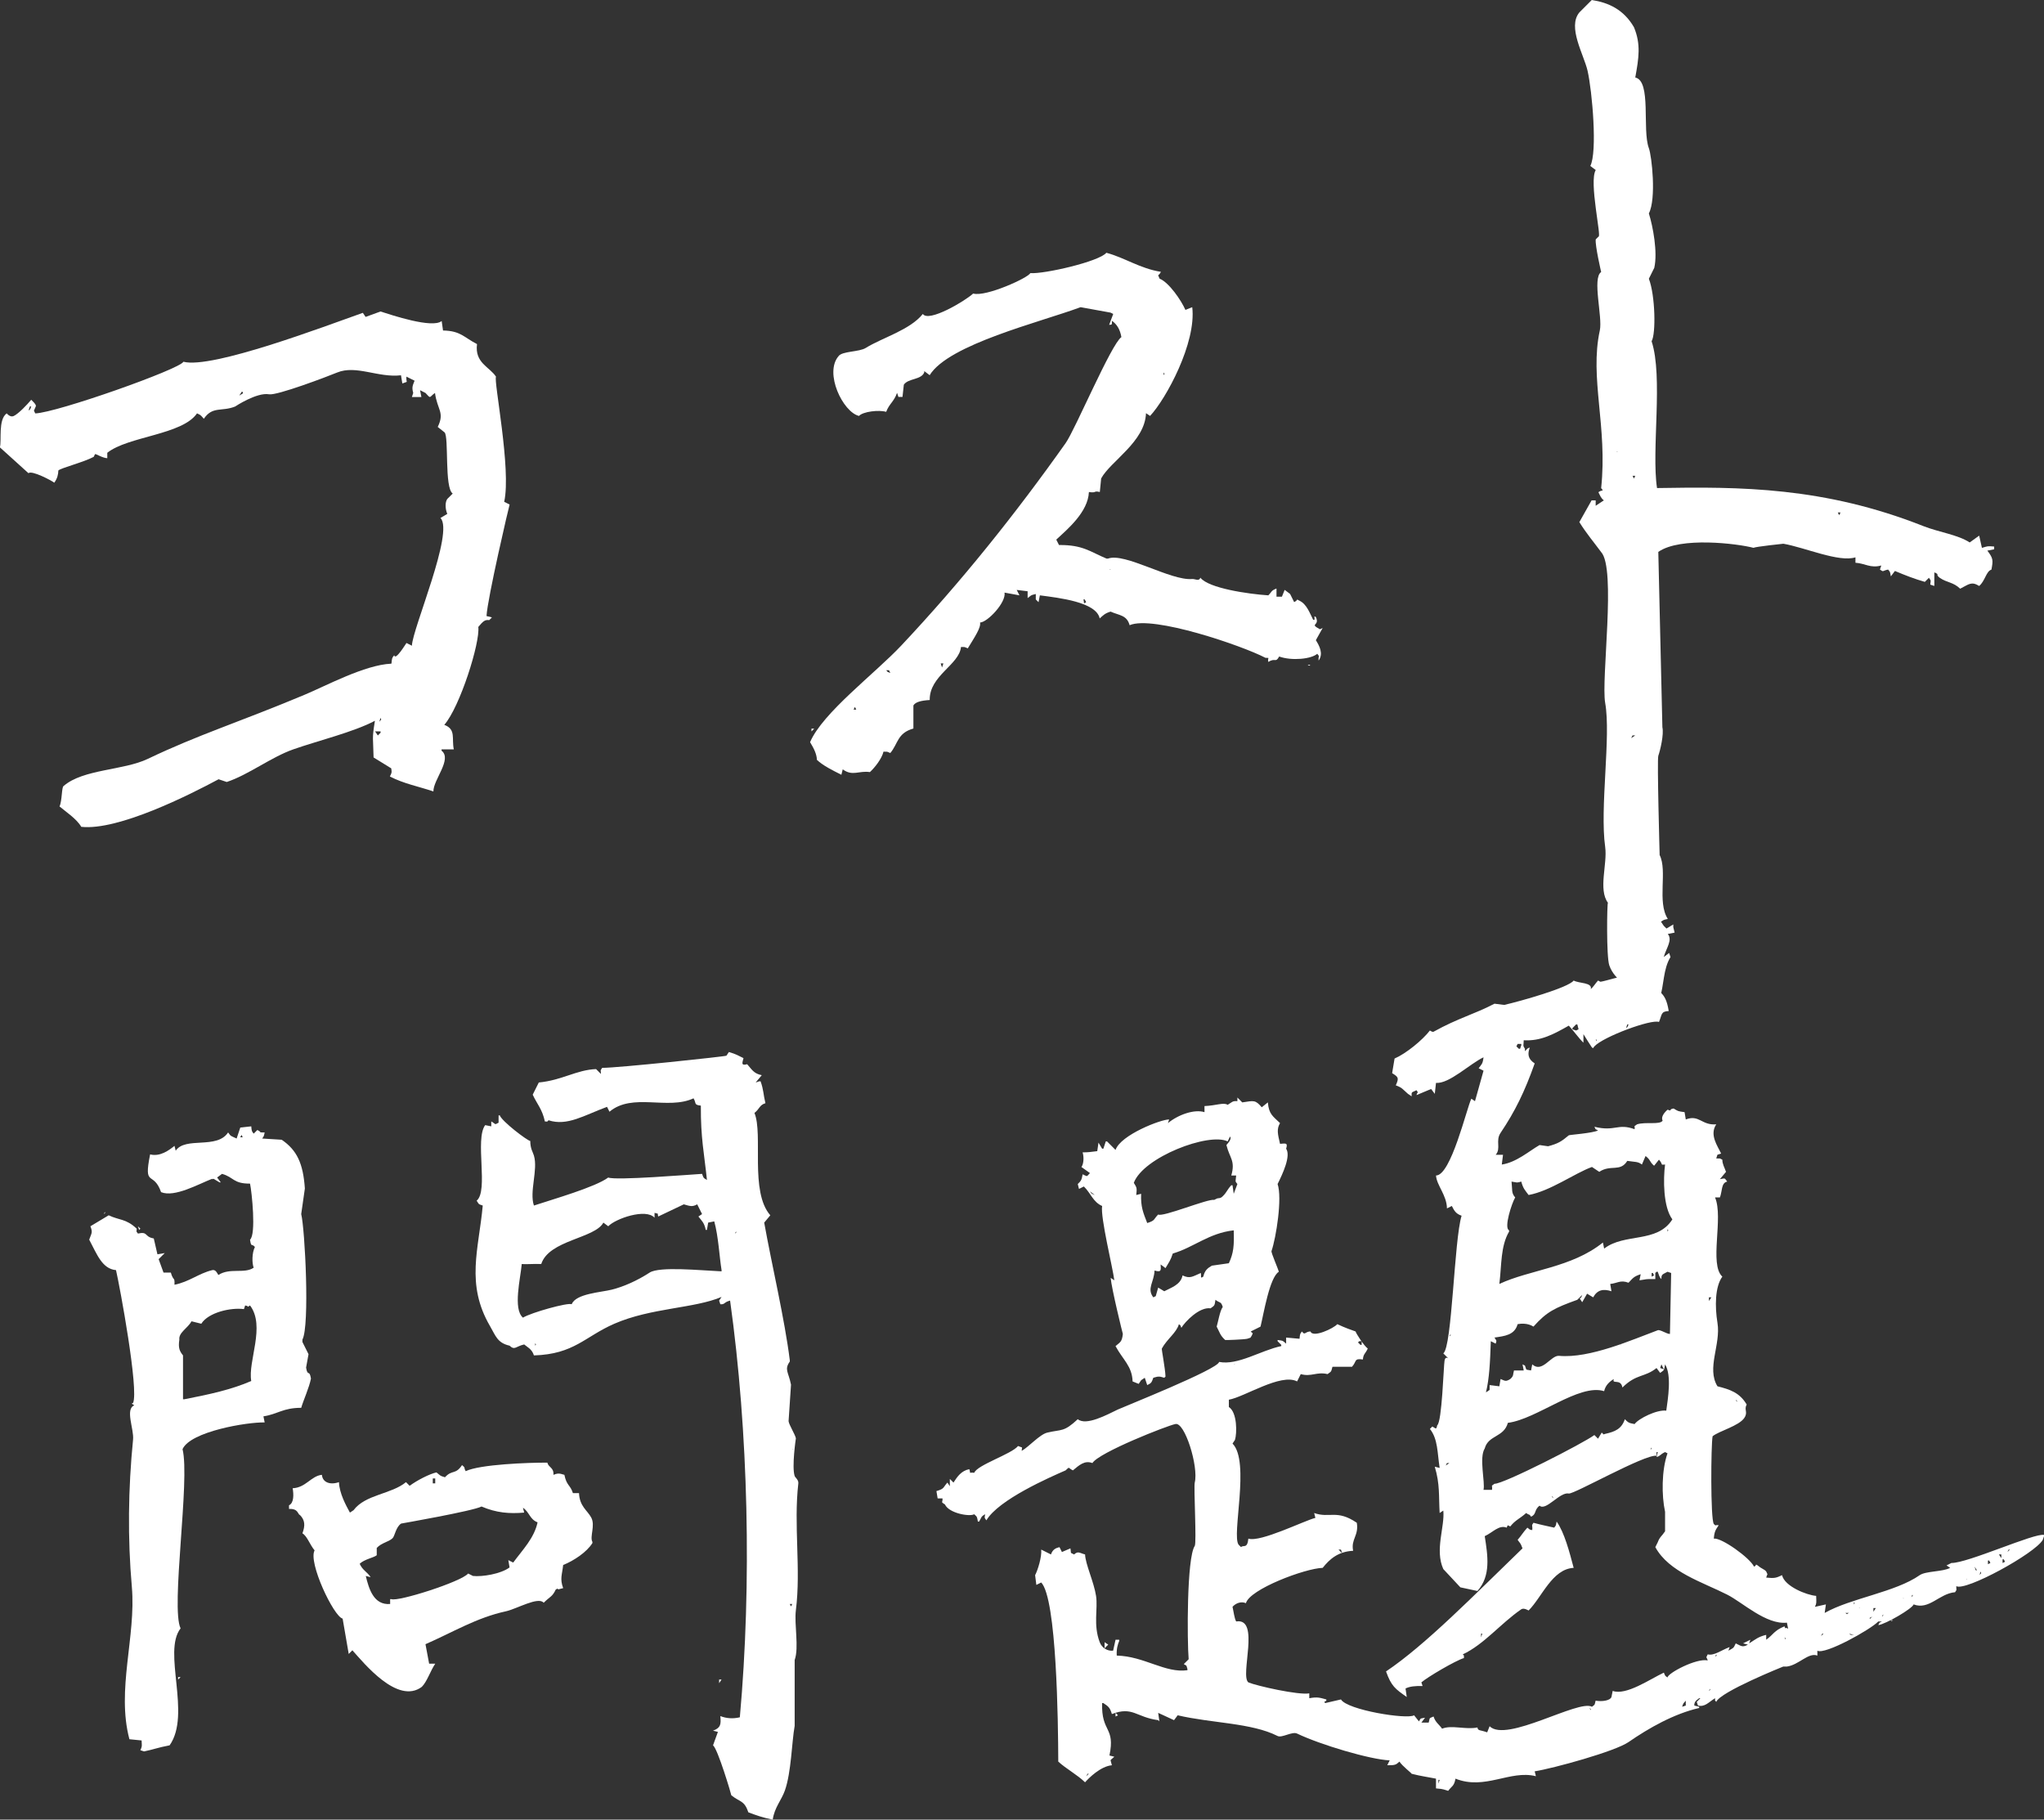
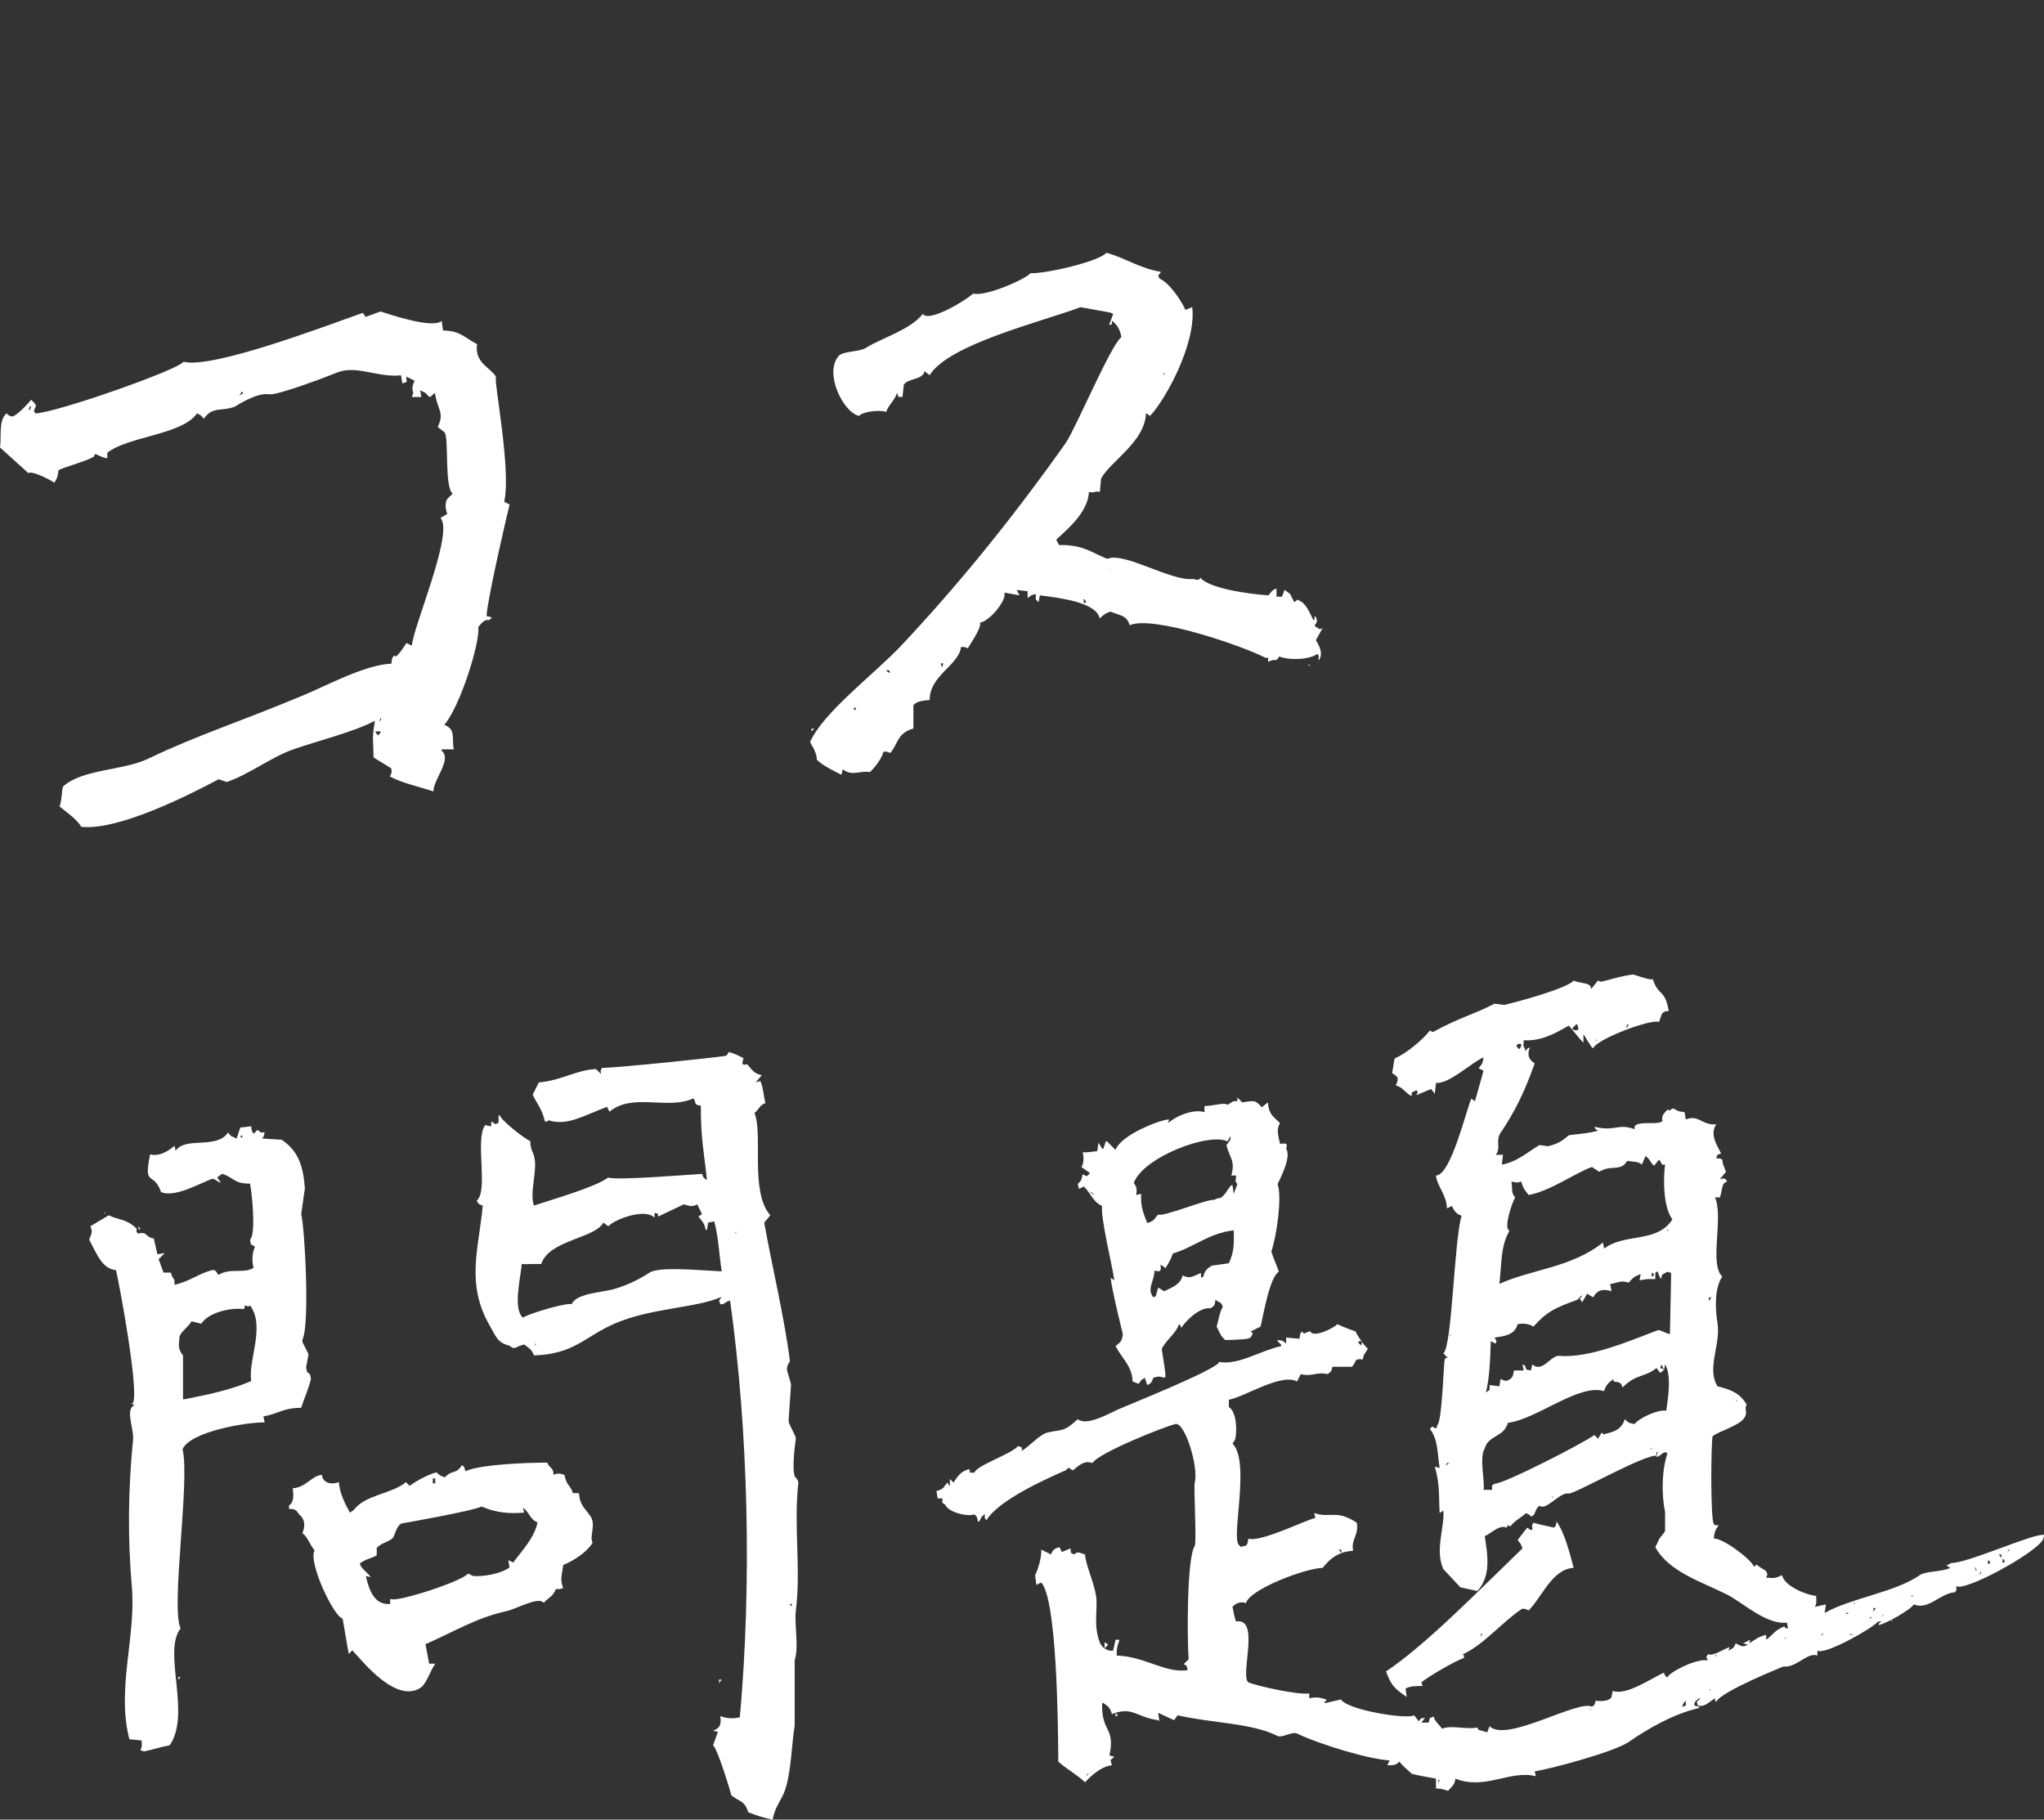
<svg xmlns="http://www.w3.org/2000/svg" id="_レイヤー_2" viewBox="0 0 335.51 298.68">
  <rect x="0" y="0" width="335.51" height="298.68" fill="#333333" stroke="none" />
  <defs>
    <style>.cls-1{fill:#fff;fill-rule:evenodd;stroke-width:0px;}</style>
  </defs>
  <g id="_レイヤー_1-2">
    <path class="cls-1" d="m213.76,106.43l.45.89.22-.22c-.15-.22-.3-.45-.45-.67h-.22Z" />
    <path class="cls-1" d="m214.65,109.11h.45c-.39.22-.05.2-.45,0Z" />
    <path class="cls-1" d="m181.63,41.5c3,.8,5.48,2.57,8.93,3.12-.46.89-.61.16-.22,1.12,1.55.62,3.56,3.57,4.24,5.13.37-.15.74-.3,1.12-.45.7,5.84-4.29,15.04-6.92,17.85-.22-.15-.45-.3-.67-.45-.17,4.71-5.83,7.88-7.36,10.71-.07.74-.15,1.49-.22,2.23-1.08-.26-.47.21-1.79,0-.14,3.27-3.47,6.07-5.36,7.81l.45.89c3.96-.04,5.12,1.12,7.81,2.23h.22c2.77-1.05,10.29,3.66,13.83,3.35.47-.04,1.14.44,1.34-.22,1.36,1.74,7.85,2.68,11.16,2.9.59-.58.41-.76,1.34-1.12v1.34h.89c.15-.37.3-.74.45-1.12.3.22.6.45.89.67l.67,1.34c.82-.41.16-.58.89-.22,1.17.55,1.68,2.05,2.23,3.12h.22c.05-.5-.17-.71.22-.45.72,1.52-1.19,1,.67,2.01.15-.07.3-.15.45-.22-.37.67-.74,1.34-1.12,2.01.58.93,1.28,2.21.45,3.35-.05-1,.24-.51-.22-1.12-.97.87-4.19,1.19-6.25.45-.62,1.12-.58.14-1.79.89-.15-.79.36-.64-.45-.67-3.81-2-18.5-7.02-22.31-5.36-.45-1.68-1.72-1.6-3.12-2.23-.92.27-1.19.58-1.79,1.12-.55-2.7-6.7-3.38-9.82-3.79-.07.37-.15.74-.22,1.12l-.45-.45v-.89c-.95.21-.75.26-1.34.67v-1.12c-.59-.07-1.19-.15-1.79-.22l.45.89c-.82-.15-1.64-.3-2.45-.45.29,1.61-2.8,4.88-4.02,4.91.18.84-.9,2.41-2.01,4.24-.73-.28-.27-.2-1.12-.22-.28,2.92-5.2,4.7-5.13,8.7-1.45.09-2.34.33-2.68.89v3.79c-2.66.75-2.49,2.47-3.79,4.02-.73-.28-.27-.2-1.12-.22-.27,1.15-1.44,2.63-2.23,3.35-1.84-.27-2.84.74-4.46-.45-.07.3-.15.6-.22.89-1.47-.74-3.01-1.49-4.02-2.45-.02-.92-.5-1.89-1.12-2.9,2.03-4.8,10.64-11.26,14.95-15.84,9.8-10.42,18.72-21.55,27-33.25,1.57-2.22,7.46-16.22,9.15-17.4-.22-1.25-.71-2.08-1.56-2.68.02.8,0,.58-.45.67.22-.59.45-1.19.67-1.79-.15-.07-.3-.15-.45-.22-1.64-.3-3.27-.6-4.91-.89-6.64,2.47-21.65,6.09-24.77,11.16-.3-.22-.6-.45-.89-.67v.22c-.51,1.25-2.62.94-3.35,2.01-.07.67-.15,1.34-.22,2.01h-.67c-.07-.22-.15-.45-.22-.67-.52,1.48-1.28,1.77-1.79,3.12-1.19-.36-3.8-.05-4.46.67-2.63-.62-5.75-7.05-3.35-9.82.6-.83,3.37-.66,4.46-1.34,2.7-1.68,7.27-2.95,9.37-5.58.94,1.44,6.95-2.13,8.26-3.35,2.08.6,9.13-2.63,9.37-3.35,2.29.17,11.33-1.9,12.5-3.35Zm-18.07,12.27l.45.45-.45-.45Zm27.44,7.81v-.45c.2.4.22.06,0,.45Zm-8.7,31.91c.05,0-.02.09-.22,0h.22Zm-4.24,4.91c.07.15.15.3.22.45-.54.33-.25.13-.45-.45h.22Zm-23.21,10.49c-.07.22-.15.45-.22.67-.07-.22-.15-.45-.22-.67h.45Zm-8.93,1.12c.07.15.15.3.22.45-.67-.29-.27,0-.67-.45h.45Zm-5.36,6.47h-.45c.07-.15.15-.3.22-.45.07.15.15.3.22.45Zm-7.36,3.12h.45l-.45.45v-.45Z" />
    <path class="cls-1" d="m119.64,172.68c1.24.36,1.49.57,2.4,1-.14.66-.52,1.31.6,1,.74.81,1.06,1.55,2.4,1.8-.33.4-.67.8-1,1.2.68-.18.27-.17.8-.2.52,1.44.44,2.13.8,3.6-.99.3-.93.91-1.8,1.6,1.46,3.54-.8,12.9,2.6,16.8-.33.4-.67.8-1,1.2,1.21,6.77,3.38,15.93,4.2,22.6v.2c-.93,1.34-.23,1.67.2,3.8-.13,2-.27,4-.4,6,.08.61,1.06,2.14,1.2,2.8,0,0-.7,4.67-.2,6.2.07.22.67.64.6,1.2-.79,6.84.45,14.07-.4,20.8-.3,2.35.54,6.12-.2,8.2v10.8c-.48,2.68-.55,7.6-1.6,10.6-.57,1.62-1.72,2.8-2,4.8-1.84-.39-2.53-.66-4-1.2-.69-2.02-1.37-1.64-2.8-2.8.02-.08-2.22-7.62-3-8.2.27-.73.53-1.47.8-2.2-.27-.07-.53-.13-.8-.2,1.25-.48,1.33-1,1.2-2.4.99.39,2.07.47,3.2.2,1.97-21.85,1.41-46.86-1.6-68.4-1.06.27-.82.67-1.6.6-.07-.2-.13-.4-.2-.6.13-.2.27-.4.4-.6-4.47,1.9-11.55,1.77-17.6,4.4-4.86,2.12-6.59,5-13.2,5.2-.31-1.07-1.21-1.44-1.6-1.8-1.36.3-1.53,1.02-2.4.2-2.01-.45-2.29-1.64-3.2-3.2-4.05-6.93-1.84-12.68-1.2-19.8-.81-.27-.59-.2-1-.8,1.99-1.62-.33-10.08,1.4-12.4.33.07.67.13,1,.2v-.8c.78.41.46.62,1.2.2v-1.2h.2c.3.95,4.52,4.16,5,4.2.01,1.28.41,1.77.6,2.4.7,2.33-.78,5.94,0,8.2,3.07-1.02,10.04-3,12.2-4.6,1.16.52,13.4-.48,15.4-.6.27.72.18.63.8,1-.46-4.45-1.03-6.82-1-12.2-1.21-.14-.69-.37-1.2-1.2-4.24,1.97-10.01-.97-13.8,2.2l-.4-.8c-3.75,1.38-6.54,3.21-9.6,2.2-.48.42.03.17-.6.2-.44-2.04-1.27-2.82-2-4.4l1-2c3.85-.37,6.17-2.07,9.4-2.2l.8.8c0-.71-.18-.42.2-1,2.57.01,20.28-1.87,20.4-2,.13-.2.27-.4.4-.6Zm-94.4,30.6c.2.87.4,1.73.6,2.6.4-.07.8-.13,1.2-.2l-1,1c.27.73.53,1.47.8,2.2h1.2c.42,1.5.66.6.6,2,2.45-.49,3.94-1.85,6.2-2.4.57-.14.83.54,1,.8,1.9-1.24,4.27-.15,5.8-1.2-.29-.73-.3-2.43.2-3.4-.54-.65-.6.16-.8-1.2,1.02-.85.3-7.8,0-9.2-2.78.02-2.65-1.06-4.6-1.6-.27.2-.53.4-.8.6.2.27.4.53.6.8h-.2c-.33-.2-.67-.4-1-.6,0,0-.31.17-.2,0-2.27.88-6.19,3.11-8.4,2.2-1.27-3.61-2.92-.62-1.8-6.2,1.64.43,3.14-.7,4-1.4.07.27.13.53.2.8,1.59-2.37,6.76-.18,8.6-3,.53.71.34.5,1.4,1,.2-.6.4-1.2.6-1.8.6-.07,1.2-.13,1.8-.2.08.81.07.78.4,1.2l.6-.6c.98.48-.04.38,1.2.4-.14.72-.14.57-.4,1,1.07.07,2.13.13,3.2.2,2.51,1.72,3.52,3.9,3.8,8-.2,1.4-.4,2.8-.6,4.2.61,2.41,1.42,18.33.2,20.6v.4l1,2c-.13.73-.27,1.47-.4,2.2.27,1.6.53.2.8,1.8-.29,1.49-1.24,3.55-1.6,4.8-3.01,0-3.83,1.04-6.2,1.4.07.33.13.67.2,1-2.9-.07-12.2,1.49-13.48,4.39,1.27,4.98-1.97,26.02-.32,29.41-3.01,3.86,1.8,14.07-1.8,19.2-1.96.37-2.66.69-4.2,1-.2-.07-.4-.13-.6-.2.3-.71.25-.55.2-1.6-.67-.07-1.33-.13-2-.2-2.16-8.13,1.11-16.86.4-25-.7-7.99-.61-16.05.2-24.2.17-1.68-1.34-5.01.2-5.6-.19-.18-.64-.3-.2-.4.97-2.13-2.18-19.13-2.8-21.8-2.27-.21-3.1-2.55-4.4-5,.38-1.1.61-1.12.2-2.2,1-.6,2-1.2,3-1.8,1.73.84,2.83.52,4.6,2.2,0,.61-.19.28.2.8,1.71-.39,1,.54,2.6.8Zm14.6-16.6h-.4c.07-.13.13-.27.2-.4.07.13.13.27.2.4Zm74.6,11c.27.53.53,1.07.8,1.6-.2.13-.4.27-.6.4.57.73.97,1.03,1.2,2.2h.2c.07-.4.13-.8.2-1.2.33-.07.67-.13,1-.2.7,2.54.85,5.9,1.2,8v.2c-3.41-.15-10.2-.84-11.8.2-2.06,1.34-4.27,2.31-6.2,2.8-1.77.45-5.92.65-6.6,2.4-.61-.32-6.66,1.37-8,2.2-1.68-1.41-.39-6.51-.2-8.8.8.07,1.94-.06,3.2,0,1.27-3.95,8.81-4.19,10.2-6.8.27.2.53.4.8.6,1.2-1.26,6.18-2.99,7.6-1.4v-.8c.81.25.42-.09.6.6.04-.02,4.2-2,4.2-2,.99.28,1.39.46,2.2,0Zm6.2,4.8c.07-.13.13-.27.2-.4-.09.22.17.15-.2.4Zm-103.4-3.6c-.08.19.16.14-.2.4.07-.13.13-.27.2-.4Zm5.4,2.4l.4.4-.2.2c-.07-.2-.13-.4-.2-.6Zm18.4,13c2.58,3.41-.38,9.16.2,12.4-3.24,1.41-6.87,2.2-11,3h-.2v-7.2c-.54-.69-.82-1.18-.6-2.6-.15-1.14,1.39-1.89,2-3,.53.13,1.07.27,1.6.4,1.18-1.88,4.89-2.69,7-2.4.07-.2.13-.4.2-.6.79.14.15.39.8,0Zm46.8,6.6v-.4c.18.36.2.05,0,.4Zm-47.4,5.4h.4-.4Zm89.8,11.6s-.02.08-.2,0h.2Zm-35.2,7.2c.09,2.17,1.36,2.82,2,4,.72,1.31-.28,3.18.2,4v.2c-.93,1.5-3.07,2.91-4.8,3.6-.17,1.61-.57,2.23,0,3.8-.27.07-.53.13-.8.2-.3-.26,0-.08-.4,0-.61,1.27-.9,1.11-2,2.2-.86-1.08-4.44,1.02-6.2,1.4-4.87,1.06-8.76,3.47-13.2,5.4.2,1.07.4,2.13.6,3.2h1c-.83,1.24-1.32,2.91-2.2,3.8-3.98,2.98-9.52-3.92-11.4-6l-.6.6c-.33-1.93-.67-3.87-1-5.8-1.48-.36-5.69-9.25-4.6-11.2-.8-.96-1.22-2.34-2-2.8.48-1.28.42-2.17-.4-3-.4-.13-.25-1.08-1.8-1v-.6c.83-.39.77-1.82.6-2.8,2.16-.09,3.05-2.04,4.8-2.2.09,1.15,1.22,1.74,2.8,1.2.07,1.86,1.15,3.81,1.8,5,.2-.13.4-.27.6-.4,1.92-2.58,6.22-2.62,8.6-4.6l.6.6c1.22-.9,3.26-1.95,4.4-2.2.56.43.53.57,1.4.8,1.18-1.3,1.72-.36,2.8-2,.64.52.22.32.6,1,2.3-1.12,10.34-1.42,13.4-1.4.21.83,1.1.79,1,2,.64-.24.89-.3,1.8,0,.37,1.82.96,1.61,1.4,3h1Zm-23.6-2.4v.8h-.4v-.8h.4Zm-21.6.2c.07.13.13.27.2.4-.07-.13-.13-.27-.2-.4Zm26.4,0h.6-.6Zm9.8,5.4c-.07-.27-.13-.53-.2-.8,1.07.72,1.1,1.9,2.4,2.4-.56,2.59-2.42,4.46-4,6.6l-.8-.4c.07.4.13.8.2,1.2-1.44,1.08-4.51,1.56-6,1.4l-.8-.4c-1.07,1.33-11.54,4.68-12.6,4.2h-.2v.8c-2.7.22-3.49-2.49-4-4.6.27.07.53.13.8.2-.57-.88-1.33-1.13-1.8-2.2.78-.75,2.26-.98,2.8-1.4v-1.2c.81-.87,1.97-.98,2.6-1.6.37-.36.53-1.82,1.4-2.4,0,0,11.8-2.06,13.2-2.8,2.43,1.04,4.56,1.21,7,1Zm44,15c-.07.13-.13.27-.2.4-.07-.13-.13-.27-.2-.4h.4Zm-53.2,4h.4-.4Zm-47.6,8h.4l-.4.4v-.4Zm93.4.8l-.4-.8.4.8Zm-4.6-.4h.4c-.13.2-.27.4-.4.6v-.6Z" />
    <path class="cls-1" d="m64.26,108.89c.09-.9.07-.87.45-1.34.18.99,1.91-1.9,2.01-2.01l.89.45c.1-2.83,6.97-18.65,4.69-20.97.37-.22.74-.45,1.12-.67-.36-.84-.37-1.95,0-2.45l.89-.89c-1.39-.9-.6-9.33-1.34-10.04-.37-.3-.74-.6-1.12-.89,1.18-2.41-.08-2.8-.45-5.58-1,.7-.61,1.04-1.56,0l-.89-.45c.07.37.15.74.22,1.12h-1.56c.07-.22.15-.45.22-.67-.27-.94-.08-1.24.22-2.01l-1.34-.67c-.1,1.15.48.68-.67,1.12-.07-.45-.15-.89-.22-1.34-3.74.44-7.36-1.74-10.49-.45-1.64.68-9.88,3.8-11.16,3.57-2.02-.36-5.58,2.01-5.58,2.01-2.22.88-3.71-.1-5.13,2.01-.48-.51-.37-.56-1.12-.89-2.43,3.54-11.31,3.75-14.73,6.47v.89c-.82-.04-1.83-.73-2.01-.67-.07.15-.15.3-.22.45-1.62.87-5.33,1.81-5.8,2.23-.03.67-.15,1.29-.67,2.01-.42-.34-3.71-2.08-4.24-1.56-1.52-1.36-3.54-3.2-4.69-4.24.32-1.15-.32-4.53,1.12-5.58,0,0,.54.69,1.12.45.77-.33,2.3-1.94,2.9-2.68l.45.45c.53.64.31.5,0,1.34.07.15.15.3.22.45,3.57-.13,23.71-7.25,24.32-8.48,4.71,1.22,23.3-5.86,29.45-8.03.15.22.3.45.45.67.82-.3,1.64-.6,2.45-.89,1.78.57,8.53,2.84,10.04,1.56.07.52.15,1.04.22,1.56,2.9.05,3.44,1.14,5.58,2.23-.41,3.12,2.1,3.75,3.12,5.36-.44.54,2.54,15.2,1.34,20.53l.89.45c-.06.06-3.65,15.44-3.79,18.3.3.07.6.15.89.22l-.45.45c-.7-.1-1.01.18-1.79,1.12.32,2.56-3.01,13.12-5.58,16.07,1.97.74,1.18,2.25,1.56,4.02h-2.01v.22c1.79,1.4-1.38,4.79-1.34,6.69-2.6-.87-4.8-1.25-7.14-2.45.3-.69.34-.56.22-1.34-.97-.59-1.93-1.19-2.9-1.79-.06-3.36-.29-2.89.22-6.02-3.41,1.83-9.54,3.33-13.39,4.69-3.65,1.28-7.31,4.15-10.93,5.36-.45-.15-.89-.3-1.34-.45-4.68,2.51-16.44,8.47-22.54,7.81-.78-1.35-2.65-2.55-3.57-3.35.43-.9.34-3.22.67-3.35,3.2-2.79,9.82-2.54,13.83-4.46,8.34-3.99,14.73-5.92,25.66-10.49,3.58-1.49,9.94-4.94,14.28-5.13Zm5.8-56.9l.45.45-.45-.45Zm-30.79,12.94c.15-.22.3-.45.45-.67.44.34-.12.42-.45.67Zm-34.14,1.79c-.29.67,0,.27-.45.67.07-.22.15-.45.22-.67h.22Zm57.12,51.77c.07-.22.15-.45.22-.67.18.55.08.19-.22.67Zm.22,1.56v.22l-.45.45c-.15-.22-.3-.45-.45-.67h.89Z" />
-     <path class="cls-1" d="m261.28,0c2.78.43,5.25,1.58,6.92,4.46,1.17,2.8.8,5.06.22,8.26,2.69.59,1.1,8.57,2.23,11.6.48,1.28,1.25,8.31,0,10.71.67,2.12,1.47,6.39.89,8.93-.3.59-.6,1.19-.89,1.79,1.05,2.71,1.18,9.06.45,10.26,1.92,5.85-.05,17.91.89,24.1,13.65-.24,27.43-.2,43.73,6.25,2.54,1,5.64,1.4,7.59,2.68.52-.37,1.04-.74,1.56-1.12.15.67.3,1.34.45,2.01.95-.28.88-.32,2.01-.22v.45c-.37.07-.74.15-1.12.22.96,1.26.97,1.56.67,3.12-.88.27-1.03,1.86-2.01,2.68-1.3-.8-1.7-.26-3.12.45-1.17-1.12-2.16-.96-3.35-1.79-.82-.61.1-.48-.89-.89v2.23c-.22-.07-.45-.15-.67-.22.05-.74.21-.51-.22-1.12l-.67.67c-1.65-.47-3.2-1.07-4.91-1.79-.22.3-.45.6-.67.89-.14-.81-.09-.68-.45-1.12-.98.19-.68.47-1.34,0,.07-.22.15-.45.22-.67-1.78.49-2.62-.34-4.24-.45v-.89c-2.69.87-8.3-1.62-11.83-2.23,0,0-4.52.47-4.91.67-2.62-.69-12.01-1.86-15.62.67.22,9.59.45,19.19.67,28.78.27,1.18-.35,3.77-.67,4.69-.22.64.22,16.29.22,16.29,1.32,2.62-.46,7.67,1.34,10.49-.8.16-.64.16-1.12.45.15.22.3.45.45.67l.45.45c.37-.22.74-.45,1.12-.67v.45c.07.3.15.6.22.89-.37.07-.74.15-1.12.22.8,1.01-.21,2.24-.67,3.79.3-.22.6-.45.89-.67.07.22.15.45.22.67-1.24,2.06-1.01,4.44-1.79,6.92-1.8-.31-1.77-.19-3.35.45-1.16-2.57-3.96-3.25-4.91-6.02-.49-1.45-.37-10.16-.22-10.26-1.62-2.19-.06-6.37-.45-9.15-.91-6.45.98-18.15,0-23.65-.69-3.9,1.84-22.09-.67-24.77-1.2-1.63-2.41-3.04-3.57-4.91.67-1.19,1.34-2.38,2.01-3.57h.67v.89c.45-.3.89-.6,1.34-.89-.49-.39-.6-.76-.89-1.34.64-.48.96-.05.45-.67,1.07-10.13-1.93-18.05-.22-25.88.48-2.21-1.29-8.59.22-9.59,0,0-1.02-4.37-.89-5.36l.45-.45c.56.16-1.6-9.04-.45-10.93-.3-.22-.6-.45-.89-.67,1.18-2.27.32-12.23-.45-15.62-.6-2.64-3.35-7.19-1.34-9.59l2.01-2.01Zm4.24,74.08c.05,0-.02.09-.22,0h.22Zm2.9,4.02c-.07.15-.15.3-.22.45-.07-.15-.15-.3-.22-.45h.45Zm33.69,6.02c-.07.15-.15.3-.22.45-.07-.15-.15-.3-.22-.45h.45Zm-37.04,25.21l-.45-.45.45.45Zm3.35,11.38c-.22.15-.45.3-.67.45.07-.15.15-.3.22-.45h.45Zm-4.24,10.93l-.45-.45.45.45Z" />
    <path class="cls-1" d="m298.11,261.95c.04,1.13.08,1.21-.2,1.8.6-.13,1.2-.27,1.8-.4-.07.47-.13.93-.2,1.4,4.31-2.44,11.58-3.39,15.6-6.2.99-.69,3.8-.54,5-1.2-.2-.13-.4-.27-.6-.4l.8-.4c2.64.05,13.72-4.99,15.2-4.6v.2c-.07.2-.13.4-.2.6-1.24,2.22-12.72,8.51-14.2,7.6-.02.79.18.41-.2,1-2.6.21-4.24,2.97-6.8,2-.23.71-4.57,3.23-5.8,3.4.07-.13.13-.27.2-.4.13-.07.27-.13.4-.2h-.6c-1.27,1.33-8.74,5.5-10,4.8v.8c-1.46-.57-3.06,1.55-5,1.8h-.6s-10.36,4.15-11,5.8c-.39-.49-.11-.08-.2-.6-1.08.67-1.66,1.48-2.8,1.2-.07-.2-.13-.4-.2-.6l.6-.6h-.2c-.61.44-.81.66-.8,1.2.27.07.53.13.8.2v.2c-4.17.96-8.27,3.3-11.6,5.6-2.23,1.54-12.33,4.31-15.4,4.8.07.27.13.53.2.8-4.24-1.07-8.36,2.34-13.2.4-.22,1.27-.63,1.22-1.2,2-1.27-.42-1.21-.29-2-.4v-1.6c-1.87-.37-2.33-.38-4-.8,0-.11-1.51-1.25-2-2-.58.55-.75.61-2,.6l.4-.8c-3.25-.14-11.43-2.59-15.2-4.4-.81-.39-2.49.76-3.2.4-4.26-2.17-10.83-2.09-16.4-3.4-.2.27-.4.53-.6.8-.87-.4-1.73-.8-2.6-1.2.07.47.13.93.2,1.4l-.2-.2c-3.63-.48-4.18-2.32-7.6-1-.31-1.07-.59-1.27-1.4-1.8h-.2c-.16,4.88,2.2,3.84,1.2,8.6.27.07.53.13.8.2-.81.79-.66.24-.4,1.4-1.86.17-3.8,2.11-4.4,2.8-1.3-1.26-3.08-2.19-4.4-3.4-.02-6.46-.25-26.75-2.8-29.4l-.8.4c-.07-.53-.13-1.07-.2-1.6.43-.81,1.12-3,1-4.2.53.27,1.07.53,1.6.8.29-.85.81-1.05,1.4-1.2l.4.8c.47-.2.93-.4,1.4-.6.16.99-.13.6.6,1,.66-.61.9-.23,1.8,0,.05,1.58,1.45,4.52,1.8,6.8.33,2.13-.49,4.72.6,7.6.36.96,1.29,1.49,2.2,1.4.13-.6.27-1.2.4-1.8h.6v.2c-.21.48-.48,1.32-.4,2.4,4.53.11,7.94,2.92,11.6,2.4v-.2c-.26-.77,0-.42-.6-.8l.8-.8c-.25-3.02-.33-16.61,1-18.6.33-.49-.19-9.65,0-10.4.66-2.58-1.65-10.07-3.2-9.6-1.27.24-12.52,4.65-13.6,6.4-1.28-.49-2.16.34-3.2,1.2-.86-.41-.46-.69-1.2,0-2.56,1.12-11.01,4.8-13,8.2-.36-.52-.32-.32-.2-1-.73.39-.58.54-1,1.2h-.2c-.15-.88-.12-.74-.6-1.2-.76.44-4.14-.16-4.8-1.6-.76-.5-.36-.24-.4-1h-.8c-.07-.4-.13-.8-.2-1.2,1.34-.4,1.03-.53,1.8-1.4.13.2.27.4.4.6v-1.2l.6.6c.62-.96,1.26-1.93,2.6-2.2.29.96-.19.45.8.6.5-1.3,6.11-3.06,7.2-4.4.9.39.61,0,.6.8,1.21-.7,2.95-2.7,4.2-3,2.4-.57,2.68-.04,5-2.2,1.39,1.13,4.79-.73,6.6-1.6.84-.4,16.43-6.6,16.6-7.8,3.11.6,6.85-1.9,10.2-2.6v-.2l-.6-.6v-.2c1.02.12.86.16,1.4.6v-1c.73.07,1.47.13,2.2.2.08-.81.07-.78.4-1.2.5.72.46.02,1.4,0,.37,1.1,3.8-.5,4.4-1.2,1.43.67,2.22.91,3,1.2.08.33,1.36,2.34,2,2.8-.39.88-.73.86-.8,1.8-1.52-.23-.97.34-1.8,1.2,0,0-3.14-.02-3.2,0-.22.92-.21.75-.8,1.2-1.79-.43-2.66.49-4.4,0l-.6,1.2c-2.66-1.4-8.68,2.58-11.2,3v1.2c1.39.89,1.34,4.33,1,5.4-.13.2-.27.4-.4.6,2.93,2.94-.19,15.07,1,16.6l.4.4c.38-.43,1.03.35,1.2-1.4,1.94.67,9.29-3,11-3.4-.07-.27-.13-.53-.2-.8,2.54.91,3.7-.64,7,1.6.36,2.12-1,2.7-.6,4.6-2.44.12-3.84,1.34-5,2.8-2.92.09-11.99,3.51-12.6,5.8-.81-.36-1.71.03-2.2.6.17.71.3,1.89.6,2.4,4.01-.65.58,8.86,2,10,1.38.58,8.28,2.13,10,1.8v.8c1.38-.26,1.81-.06,2.8.2v.2c-.34.29-.42,0-.2.4.87-.2,1.73-.4,2.6-.6,1.02,1.74,10.89,3.32,12,2.6.27.33.53.67.8,1,.41-.63.1-.41,1-.6-.2.27-.4.53-.6.8h1.2c.24-.9.01-.64.8-1,.31.98.87,1.25,1.4,2,1.56-.65,3.9.2,5.8-.2.1.59.38.36,1.6.8.13-.33.27-.67.4-1,2.76,2.76,14.59-4.45,16.8-3.2.54-.44.38-.14.6-1,1.03.19,2.38,0,2.6-.6.07-.33.13-.67.2-1,2.21.8,6.12-1.93,8.4-3,.26.6.13.45.6.8.03-.72,4.78-3.22,6.6-2.8-.22-.75-.35-.24,0-1,1.01.28,2.27-.7,3.6-1.2-.07.2-.13.4-.2.6,1.03-.55.83-.5,1.2-1.2.84.39,1.09.73,2,.2-.27-.07-.53-.13-.8-.2l1.2-.6c-.07.2-.13.4-.2.6,1.05-.65,1.46-1.08,2.8-1.4v.8c1.19-.84,1.24-1.48,3-2.2.25.68,0,0,.6.4-.07-.33-.13-.67-.2-1-3.42.36-7.27-3.32-9.8-4.6-4.03-2.05-9.58-3.7-11.8-7.8l.4-.8c.31-.87.67-.99,1.2-1.8v-3.2c-.58-2.65-.58-6.82.4-9.6-.13-.07-.27-.13-.4-.2-.83.38-.78.67-1.4.8.07-.27.13-.53.2-.8h-.2v.6c-1.96-.26-13.58,6.36-14.4,6.2-1.48-.3-3.75,2.93-4.8,2-.92.67-.47,1.42-1.4,1.8-.3-.49-.24-.18-.8-.6-1.03.93-1.79,1.16-2.6,2.2-.6-.2-.31-.36-.6.2-1.27-.49-2.24.77-3.6,1.4.49,3.17,1.05,6.5-1.2,9-.93-.2-1.87-.4-2.8-.6-.93-1-1.87-2-2.8-3-1.43-3.13.27-6.95,0-9.6-.2.13-.4.27-.6.4-.17-2.85.07-4.67-.8-7.6.27.07.53.13.8.2-.39-2.5-.28-4.76-1.6-6.4l.4-.4c.57.3.63.61.8-.2.78-.54,1.05-9.71,1.2-10.6.07-.4.24-.61.6-.4l-.8-.8c1.45-1.06,1.77-18.57,3-22.6-.92-.31-1.21-.81-1.6-1.6l-.8.4c-.04-2.19-1.69-3.77-1.8-5.4,2.46.02,5.04-11.07,5.8-12.6.2.13.4.27.6.4.47-1.67.93-3.33,1.4-5l-.8-.4c.48-.68.66-.65.8-1.8-2.25,1.06-5.63,4.38-7.8,4.2-.07.6-.13,1.2-.2,1.8-.2-.27-.4-.53-.6-.8-.8.33-1.6.67-2.4,1,.2-.75.38-.16,0-.8-.83.43-.82.18-.8,1-.2-.13-.4-.27-.6-.4-.95-.83-.92-1-2-1.4.55-1.22.43-1.36-.6-2,.13-.8.27-1.6.4-2.4,1.88-.81,4.57-3.01,5.8-4.6,0,0,.41.3.6.2,4.07-2.26,6.7-2.87,10-4.6.53.07,1.07.13,1.6.2,2.66-.61,10.51-2.82,11.4-4,.84.48,3.12.3,2.8,1.4.47-.38.78-.97,1.2-1.4.13.07.27.13.4.2.93-.14,3.42-1,5.4-1.2,0,0,2.67.94,3,.8h.2c.87,2.76,2.02,1.6,2.6,5.2-1.31.08-1.07.53-1.6,1.8-1.21-.51-9.08,2.38-10.6,4-.31.33.02.34-.4.2-.46-.74-.91-1.37-1.4-2.2v1.4c-.69-.65-1.73-2.09-2.4-2.8-2.47,1.4-4.61,2.57-7.4,2.4-.02,1-.18.81.2,1.4v.4c.51-.51.33-.45.8-.6-.38.99-.36,1.85.8,2.6-1.65,4.64-3.21,7.85-5.6,11.4-.88,1.3.12,2.54-.8,3.6h1.2c-.07.53-.13,1.07-.2,1.6,2.41-.36,4.47-2.21,6.2-3.2.47.07.93.13,1.4.2,1.63-.44,2.18-.77,3.4-1.8.09-.08,3.95-.35,4.8-.8-.13-.07-.27-.13-.4-.2-.07-.13-.13-.27-.2-.4,3.41.84,3.81-.62,6.6.4.1-.72-.3-.27.4-.8,1.41-.45,3.74.12,4.2-.6-.27-.51.09-1.17.8-1.8.97.32,0-.04,1-.2.79.47.68.45,1.8.6.07.4.13.8.2,1.2,2.21-.85,2.59,1,5,.8-1.15,1.73.21,3.52.8,4.8-.84.31-.49-.04-.8.8.81.04.37-.1,1,.2,0,.75.34,1.23.6,2-.33.4-.67.8-1,1.2.84-.11.7-.31,1.2.4-1.01.2-.79,1.55-1.2,2.6h-.8c1.43,3.3-1,10.99,1.2,13-1.21,1.65-1.24,4.9-.8,7.6.58,3.54-1.83,7.44,0,10.4,2.01.51,3.63,1.01,4.8,3-.5.85.27,1.22-.4,2.2-.9,1.32-4.11,2.12-5.2,3-.27,1.41-.36,13.57.2,14.4.49.43-.02.12.8.2-.47.72-.71.98-.8,2.2,1.25-.19,5.93,3.16,6.6,4.6.58-.26.06-.5.6-.2.72.62,1.07.59,1.4,1,.31.74.22.18,0,1,1.38.14,1.62.06,2.6-.4.41,1.84,4.05,3.28,5.6,3.4Zm-39.2-93.8c.07.27.13.53.2.8-.13.07-.27.13-.4.2-.2-.07-.4-.13-.6-.2v-.2l.6-.6h.2Zm8.4,0c-.26.6,0,.24-.4.6.07-.2.13-.4.2-.6h.2Zm-5.2,2.8c-.07-.13-.13-.27-.2-.4.36.26.12.21.2.4Zm-12.4.4v.2c-.07.2-.13.4-.2.6h-.2l-.4-.4c.07-.13.13-.27.2-.4h.6Zm-46.6,8.8l.8.8c1.92-.29,2.14-.44,3.2.8.33-.27.67-.53,1-.8.17,1.98.85,2.27,2,3.4-.59.98-.37,1.81,0,3.4.84-.05,1.34-.25,1,.8.81,1.18-.56,4.11-1.4,5.8.79,2.29-.24,8.8-1,11-.09.26,1.08,2.87,1.2,3.4-1.52.93-2.48,6.88-3,9-.53.27-1.07.53-1.6.8.38.5.39,0,.2.6-.39.61-.04.32-.8.6-.54.12-3.58.24-3.6.2-.85-.77-.9-1.25-1.4-2.2.19-.56.55-2.72,1-3.2-.28-.99-.48-.62-1.2-1.2-.15,1.07-.16.91-.8,1.4-1.86-.27-4.2,2.22-4.8,3.2-.25-.6,0-.24-.4-.6-.38,1.4-1.94,2.42-2.8,4-.07.13.55,3.19.6,4.6l-.2.2c-.87-.29-1.04-.22-1.8,0-.28.74-.28.87-1,1.2-.13-.4-.27-.8-.4-1.2-.2.13-.4.27-.6.4-.13.2-.27.4-.4.6-.33-.13-.67-.27-1-.4-.08-2.53-1.62-3.58-2.8-5.8.73-.64,1.06-.65,1.2-2-.03-.02-1.85-7.44-2-9.2.2.13.4.27.6.4-.25-2.06-2.32-10.41-2-12.2-1.5-.65-1.85-2.09-3-3.2l-.8.4c-.07-.27-.13-.53-.2-.8.53-.53.63-.62.8-1.6.84.36.57.47,1.2-.2-.47-.33-.93-.67-1.4-1,.3-.37.48-1.41.2-2.4,1.03,0,1.28-.07,2.4-.2.07-.47.13-.93.2-1.4.2.33.4.67.6,1h.2c.13-.4.27-.8.4-1.2h.2l1.4,1.4c.83-2.46,7.47-5.03,8.8-5-.07.2-.13.4-.2.6,1.7-1.4,4.35-2.32,6-1.8v-1c1.89-.07,3.17-.65,3.8-.2.73-.44.8-.68,1.6-.6v-.6Zm-1.8,7.8c.53,2.16,1.5,2.55.8,5h.8c-.07.97-.25.88.2,1.4-.2.53-.4,1.07-.6,1.6-.07-.47-.13-.93-.2-1.4h-.2c-.74.8-.7,1.12-1.4,1.8-.42.44-.69.25-1,.4-.13.07-.27.13-.4.2-1.03-.22-8.46,2.88-9.2,2.4-.8.81-.44.98-1.8,1.4-.66-1.7-1.08-2.63-1-4.8-.27.07-.53.13-.8.2.13-1.17.1-1.19-.4-2,1.56-4.21,12.32-8.31,15.4-6.8l.4-.8c.24.32-.06.79-.6,1.4Zm70.2,3.4c.27-.33.53-.67.8-1,.78.89.13.86,1,.8-.31,2.39-.32,6.97,1.2,9-2.52,3.97-7.82,2.19-11.2,4.8-.07-.33-.13-.67-.2-1-5.15,4.14-11.98,4.45-17,6.8.39-3.14.18-6.17,1.6-8.6v-.2c-.9-.38.45-4.48,1-5.4-.66-.75-.44-1.2-.6-2.6,1.07.16.73.23,1.6,0,.3,1.16.65,1.45,1.2,2.2,3.56-.64,7.61-3.6,10.4-4.6.4.27.8.53,1.2.8,1.87-1.26,3.44.09,4.6-1.8,1.27.2,1.73.08,2.4.6.2-.47.4-.93.6-1.4.9.7.58.89,1.4,1.6Zm-91.8,4.8c-.59-.27-.45-.12-.8-.6.27.2.53.4.8.6Zm94,6v-.4c.18.36.2.05,0,.4Zm-72,5.2c-.93.13-1.87.27-2.8.4-.73.44-1.14.76-1.4,1.8-.56.38-.29-.02-.4-.6-1.38.59-1.77.98-3,.4-.31,1.56-1.91,2.01-3,2.6-.33-.2-.67-.4-1-.6-.13.47-.27.93-.4,1.4-.13.07-.27.13-.4.2-1.11-1.45.14-2.52.2-4.4,1.12.31,1.07,0,1-1,.27.2.53.4.8.6.57-.97.83-1.26,1.2-2.4,3.35-.95,5.91-3.35,10-3.8.08,2.46-.01,3.71-.8,5.4Zm70,1.6l.2-.2h.2c.19.51.24.86.6,1.2-.03-.82.21-.75,1-1.2.2.07.4.13.6.2-.07,3.33-.13,6.67-.2,10-.45.07-1.59-.75-2-.6-4.13,1.53-11.16,4.66-16.2,4.2-1.35-.12-2.75,2.89-4.4,1.4-.07.33-.13.67-.2,1-.99-.21-.67.07-1-.8-.13-.07-.27-.13-.4-.2.07.33.13.67.2,1h-1.6c-.2.69,0,.86-.6,1.4-.74.47-.86.32-1.6,0-.07.4-.13.8-.2,1.2-.53-.07-1.07-.13-1.6-.2v.8c-.2.13-.4.27-.6.4.56-2.28.68-4.97.8-8.4l.8.4c.22-.63.07-.49-.2-1,1.67-.25,3.3-.39,3.8-2.2.57-.11,1.66-.19,2.6.4,2.18-2.44,3.46-3.05,7.2-4.4l.8-.8c-.26.6,0,.24-.4.6.13.2.27.4.4.6.27-.47.53-.93.8-1.4.33.2.67.4,1,.6.67-1.24,1.67-1.44,3-1-.07-.4-.13-.8-.2-1.2,1.13-.1,1.68-.71,3-.2.74-.76.79-.99,2-1.4-.07.33-.13.67-.2,1,1.36-.18.77-.22,2.6-.2v-1Zm-.4,0c.07.13.13.27.2.4-.13.07-.27.13-.4.2v-.6h.2Zm9.6,4c-.13.2-.27.4-.4.6v-.6h.4Zm-9.4,3.8c.07.13.13.27.2.4-.07-.13-.13-.27-.2-.4Zm-33.6,2.6c.07-.13.13-.27.2-.4-.09.22.17.15-.2.4Zm-14.4.8v.6h-.2l-.4-.4.2-.2h.4Zm42.6.6s-.02.08-.2,0h.2Zm-63.4,3.2s-.02.08-.2,0h.2Zm70.4.8c-.2-.07-.4-.13-.6-.2.07-.2.13-.4.2-.6l.4.8Zm.4,6.8c-1.51-.21-4.55,1.29-5.2,2.2-.98-.17-1.07-.27-1.6-.8-.54,1.62-1.64,2.05-3.2,2.4-.61.15-.09.18-.6-.2-.2.33-.4.67-.6,1l-.6-.6c-1.82,1.35-14.96,8.08-16.4,8-.68.55-.31,0-.4,1h-1.4c.3-1.24-.76-5.27.2-6.8.6-2.22,3.13-1.79,3.8-4.2,4.79-.61,11.7-6.51,15.8-5.2.23-.99.87-1.56,1.6-2-.4.96,1.15-.14,1.4,1.4,2.31-2.29,3.63-1.62,5.6-3.2.2.27.4.53.6.8.64-.49.65-.33.8-1.4,1.12,1.78.47,5.63.2,7.6Zm-25.4-7.2v.8-.8Zm-30.4.2l.4.4-.4-.4Zm67,4.8l-.4-.4.4.4Zm.4.8c-.07-.13-.13-.27-.2-.4.36.26.12.21.2.4Zm-14.2,7.8c.07-.13.13-.27.2-.4-.09.22.17.15-.2.4Zm-33,2.2c-.2.13-.4.27-.6.4.07-.13.13-.27.2-.4h.4Zm42.8,4.8l-.6-.6.6.6Zm-25.8,1c-.07-.13-.13-.27-.2-.4.36.26.12.21.2.4Zm.6,3.8c1.29,1.81,2.11,5.01,2.8,7.6-3.53.19-5.19,4.79-7.4,7,0,0-.78-.49-1.2-.2-3.41,2.35-6.12,5.77-9.6,7.4.42.47.09-.02.2.6-1.44.44-6,3.13-7,4,.07.2.13.4.2.6-1.2-.04-2.11.06-2.8.4.07.47.13.93.2,1.4-1.88-1.33-2.53-1.76-3.4-4.2,6.52-4.38,14.53-12.6,22.4-20.2-.35-1-.45-.85-.8-1.4.6-.67.84-1.17,1.6-2,.57.41.25.3.8.4.09-.84-.21-.65.2-1.2,1.59.43,2,.47,3.4.8.32-.4.26-.28.4-1Zm16.6,1.6c.07.13.13.27.2.4-.07-.13-.13-.27-.2-.4Zm-94.8.8c.07.13.13.27.2.4-.07-.13-.13-.27-.2-.4Zm42.8,2.2c.07.2.13.4.2.6l-.6-.6h.4Zm109.8,0l-.4.4c.07-.13.13-.27.2-.4h.2Zm-1.4.8v.6c-.13-.2-.27-.4-.4-.6h.4Zm.4.8c.07.13.13.27.2.4-.13.07-.27.13-.4.2v-.6h.2Zm-2.4.2c.07.13.13.27.2.4-.13.07-.27.13-.4.2v-.6h.2Zm-2,1.6h-.2c-.07-.2-.13-.4-.2-.6.13.2.27.4.4.6Zm-2-.2l.4.4-.4-.4Zm2.4,1c.07-.2.13-.4.2-.6.16.49.07.17-.2.6Zm-112,.8c-.07-.13-.13-.27-.2-.4.07.13.13.27.2.4Zm110-.2s-.02.08-.2,0h.2Zm-11.4.8c.07.13.13.27.2.4-.07-.13-.13-.27-.2-.4Zm2.2,2.2c.07-.13.13-.27.2-.4.12.43.1.07-.2.4Zm-1.2.2s-.02.08-.2,0h.2Zm-8.2,1v-.4c.18.36.2.05,0,.4Zm1,.6s-.02.08-.2,0h.2Zm2.6,0c-.13.2-.27.4-.4.6v-.6h.4Zm-6.4.4l.4.4-.4-.4Zm2,.4c-.57.2-.1.33-.6,0h.6Zm5.4.6c.07-.13.13-.27.2-.4-.09.22.17.15-.2.4Zm-2,.4v-.2c.13-.07.27-.13.4-.2l-.4.4Zm3.4.2h.4c-.35.2-.04.18-.4,0Zm-67,2.2c-.07.2-.13.4-.2.6v-.6h.2Zm56,0l-.4.4c.07-.13.13-.27.2-.4h.2Zm5,.2c-.77-.06-.24.17-.8-.2.27.07.53.13.8.2Zm-11.2.8c-.07-.13-.13-.27-.2-.4.36.26.12.21.2.4Zm3.6,0l-.4-.4.4.4Zm-115.4.4c.2.13.4.27.6.4l-.6.6v-1Zm110.2.6l.4.4-.4-.4Zm5.6,0h.6-.6Zm-15.6,1.8c.07-.13.13-.27.2-.4.12.43.1.07-.2.4Zm13.2.2l.4.4-.4-.4Zm-10.2,3.6l.4.4-.4-.4Zm-4,1.8c.07-.13.13-.27.2-.4-.09.22.17.15-.2.4Zm-3.8,2.4c-.2.07-.4.13-.6.2.24-.72.23-.55.6-1v.8Zm-15.6.8c-.07-.13-.13-.27-.2-.4.36.26.12.21.2.4Zm-78,.4l.4.4c-.13.07-.27.13-.4.2v-.6Zm47.4,4.6l-.6-.6.6.6Zm-51.8,5.4l-.4.4c.07-.13.13-.27.2-.4h.2Zm57.6,1c-.07.2-.13.4-.2.6v-.6h.2Z" />
  </g>
</svg>